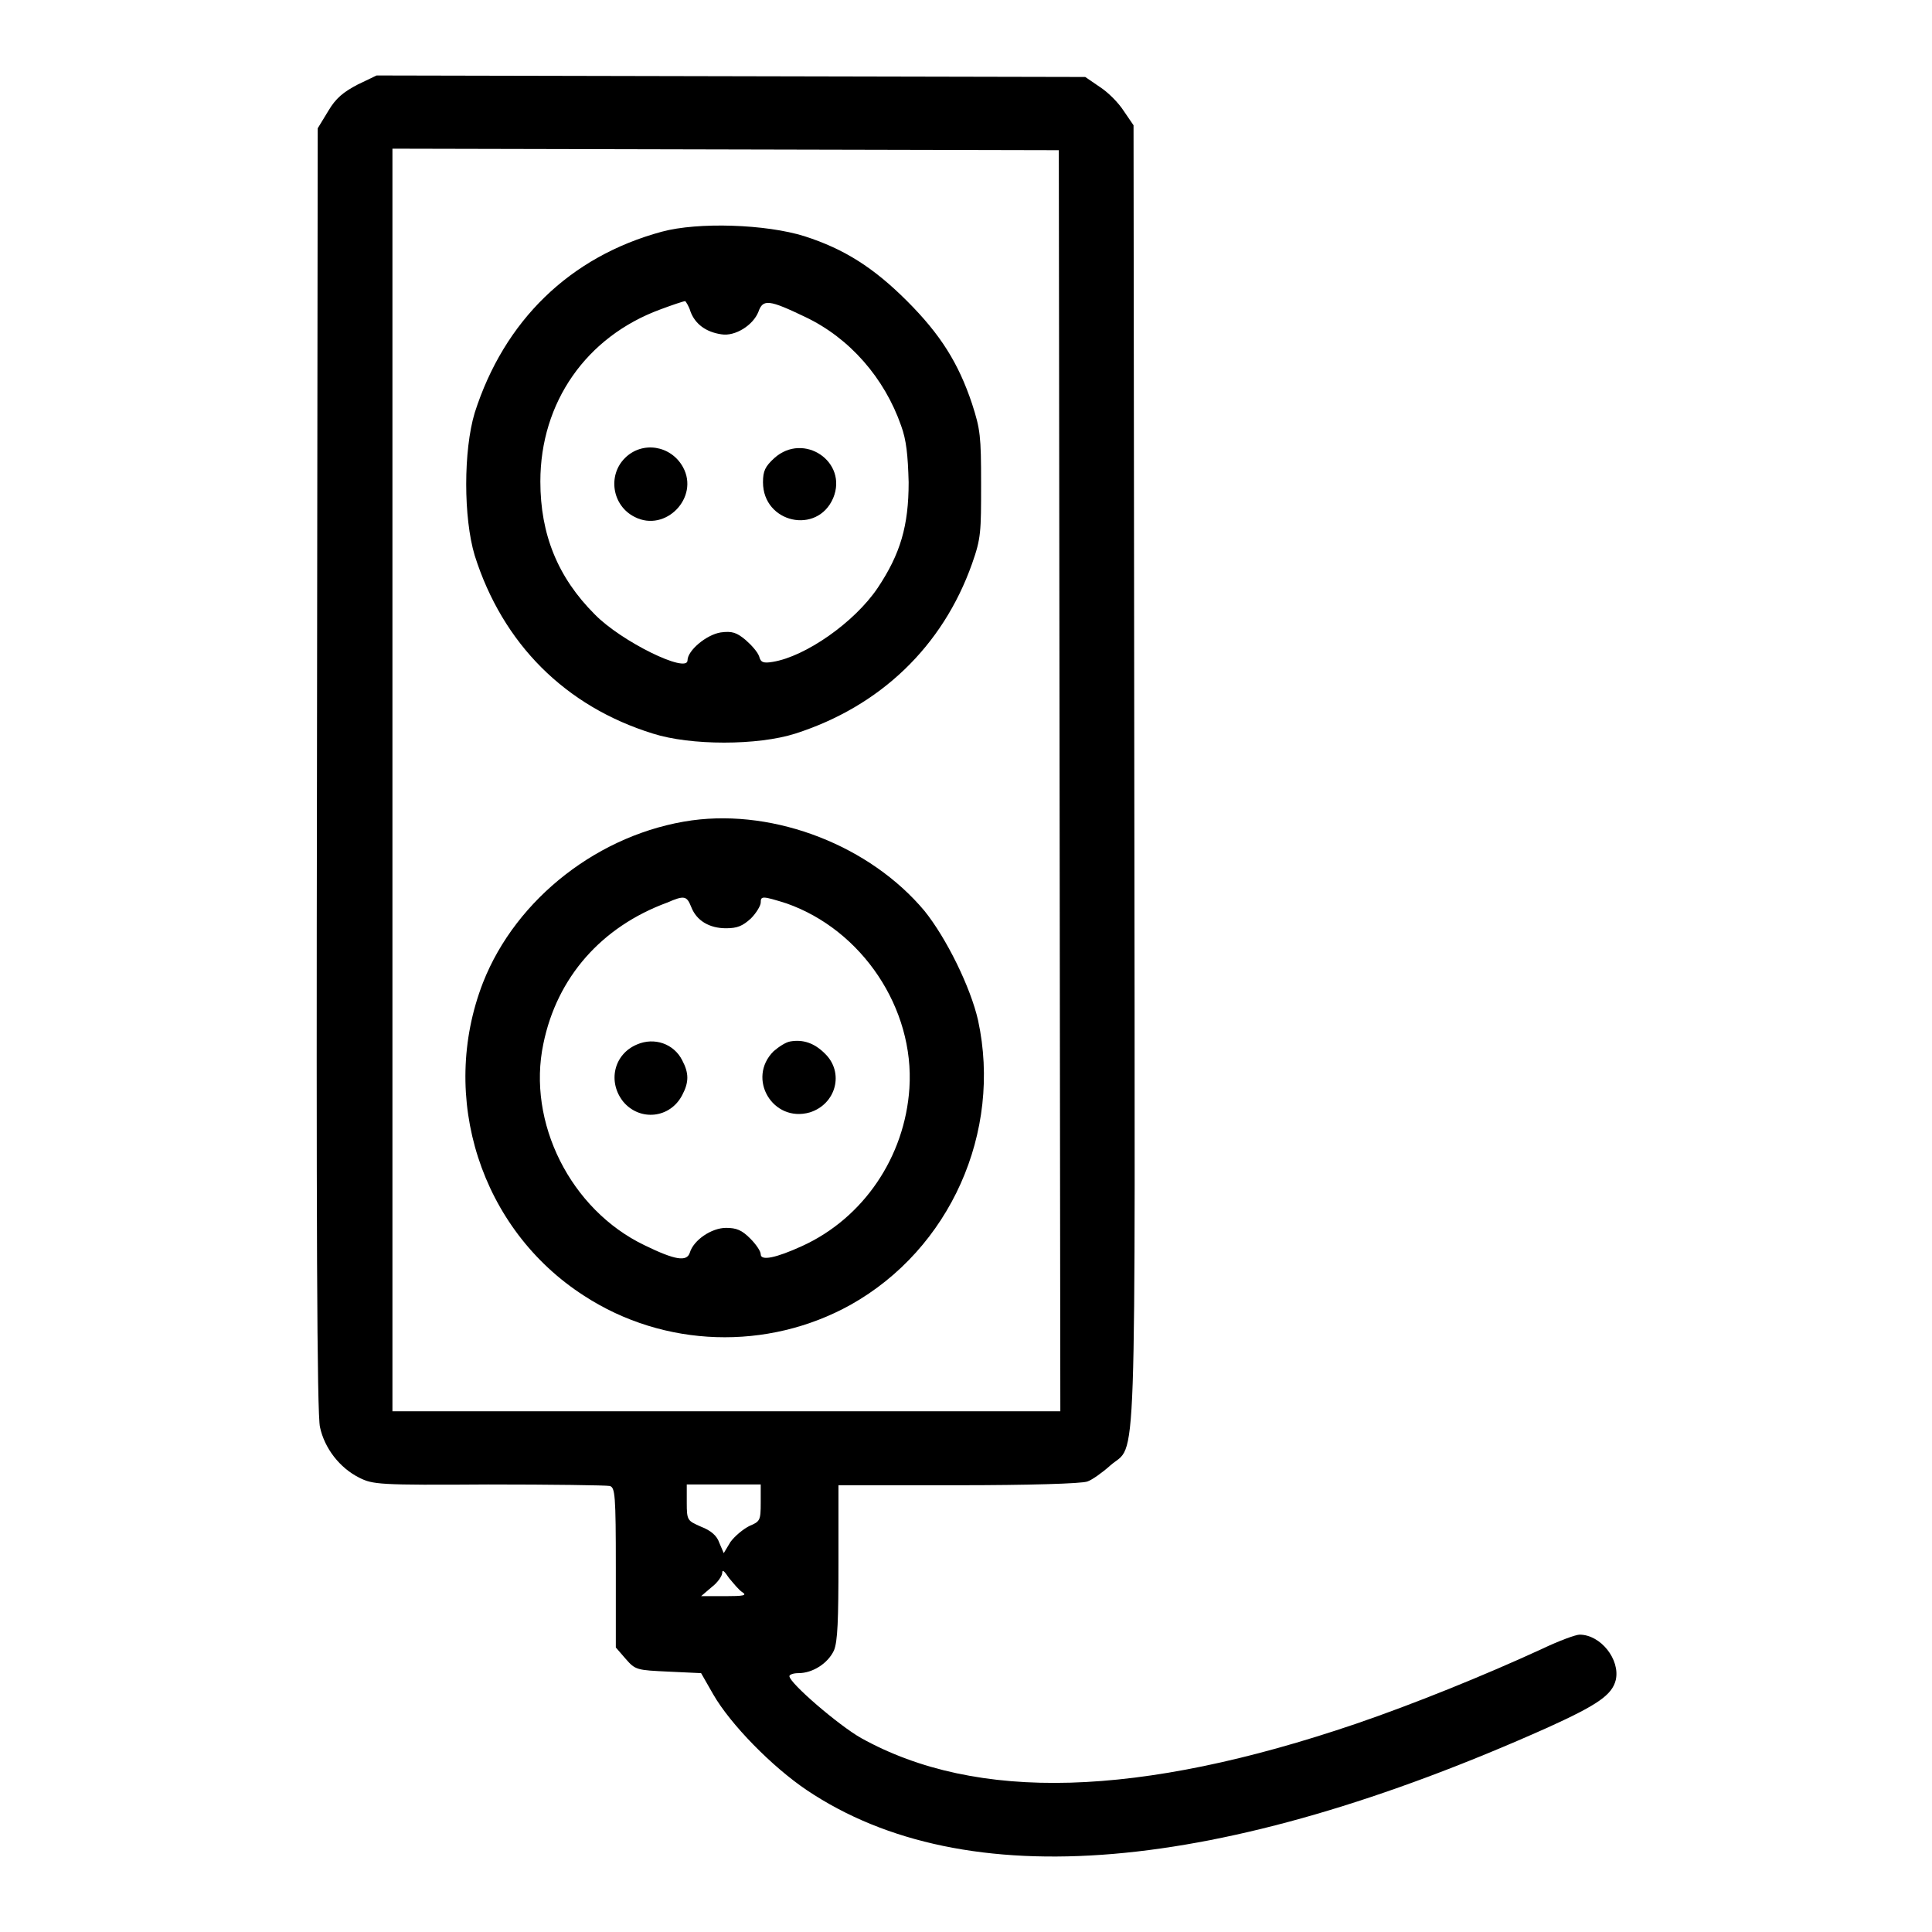
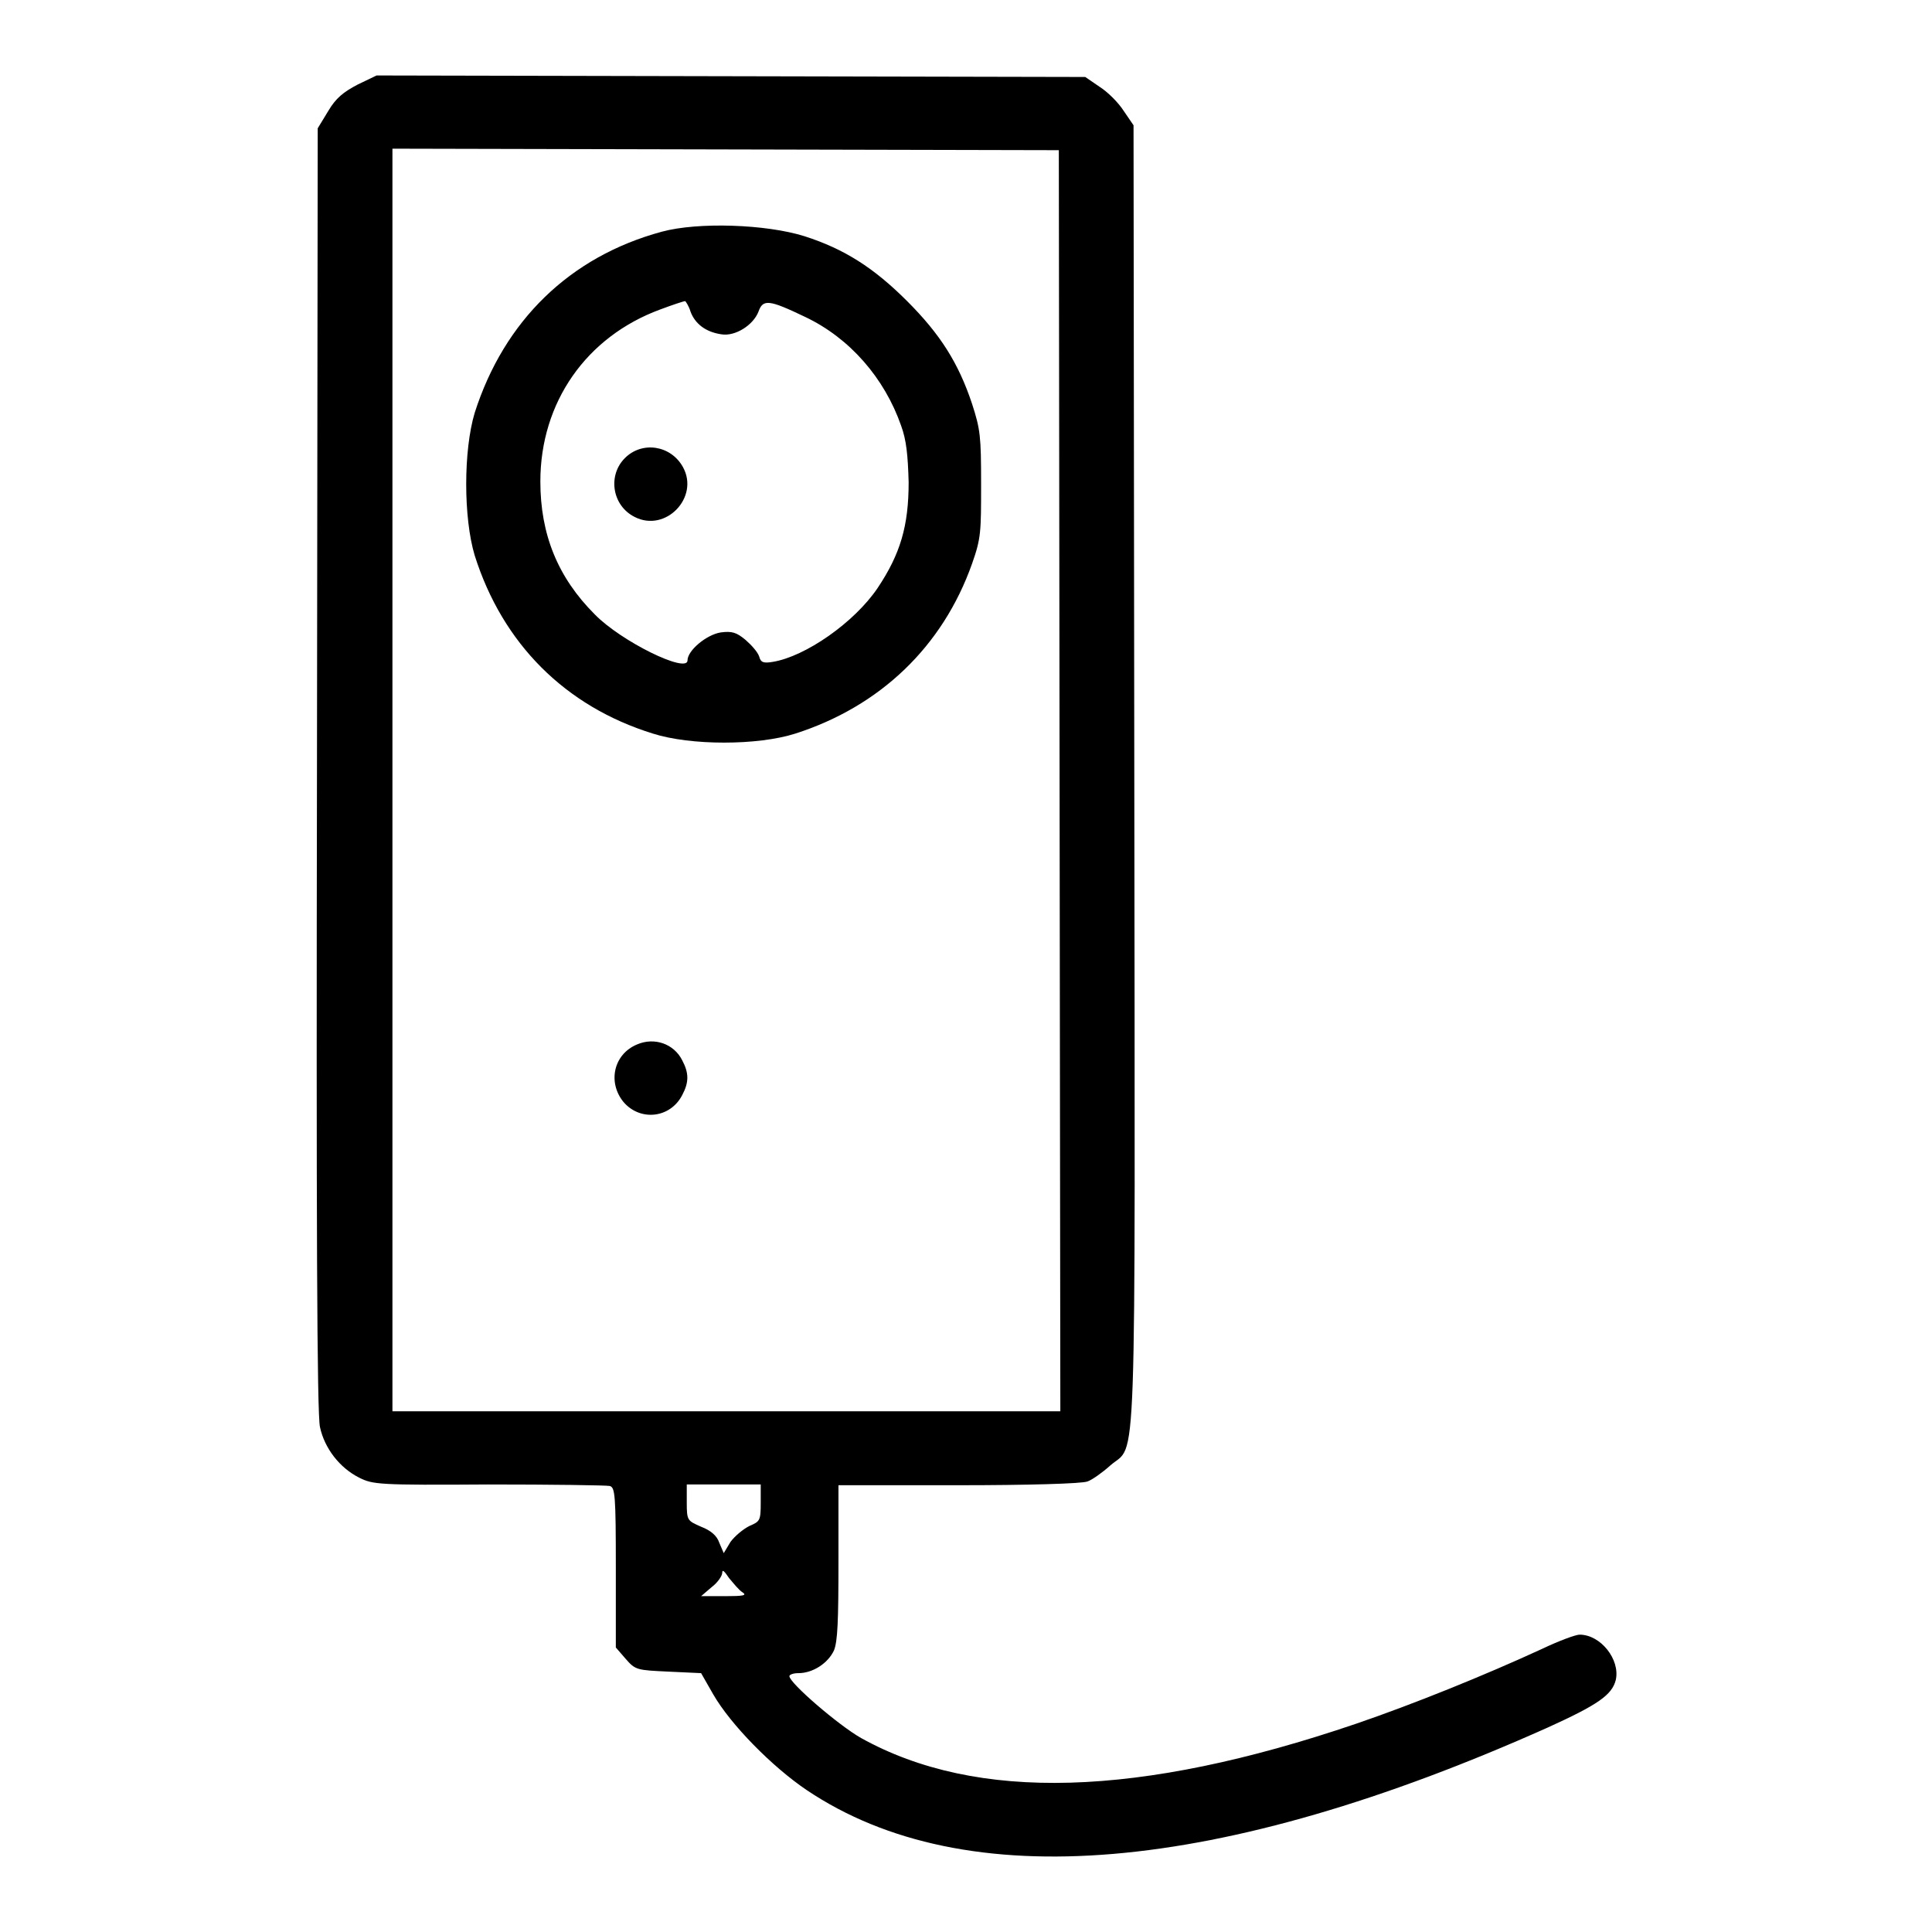
<svg xmlns="http://www.w3.org/2000/svg" version="1.1" x="0px" y="0px" viewBox="0 0 256 256" enable-background="new 0 0 256 256" xml:space="preserve">
  <g>
    <g>
      <g>
        <path fill="#000000" d="M47.4,11.2c-1.9,1-2.9,1.8-3.9,3.5L42.1,17l-0.1,84.9c-0.1,59.7,0,85.6,0.4,87.2c0.6,2.8,2.6,5.4,5.2,6.7c1.8,0.9,2.5,1,17.1,0.9c8.4,0,15.6,0.1,16.1,0.2c0.7,0.2,0.8,1.2,0.8,10.8v10.6l1.3,1.5c1.3,1.5,1.5,1.5,5.7,1.7l4.3,0.2l1.6,2.8c2.3,4,7.8,9.6,12.4,12.7c21,14.1,54.6,11.2,98.2-8.3c6.6-3,8.5-4.3,9-6.3c0.6-2.7-2-6-4.8-6c-0.5,0-2.7,0.8-5,1.9c-7.6,3.5-17,7.3-24.6,9.9c-28.8,9.8-50.3,10.4-65.6,1.9c-3-1.7-9.5-7.3-9.5-8.2c0-0.2,0.5-0.4,1.2-0.4c1.9,0,3.9-1.3,4.7-3c0.5-1.2,0.6-4,0.6-11.8v-10.1h15.9c9,0,16.4-0.2,17.1-0.5c0.6-0.2,2-1.2,3-2.1c3.6-3.2,3.3,4.6,3.2-91.6l-0.1-86l-1.3-1.9c-0.7-1.1-2.1-2.5-3.2-3.2l-1.9-1.3l-46.8-0.1L49.9,10L47.4,11.2z M140.4,103.4l0.1,83.6H96.2H52v-83.7V19.7l44.2,0.1l44.1,0.1L140.4,103.4z M100.8,199.1c0,2.4-0.1,2.5-1.5,3.1c-0.8,0.4-1.9,1.3-2.5,2.1l-0.9,1.5l-0.6-1.4c-0.3-0.9-1.1-1.6-2.4-2.1c-1.8-0.8-1.9-0.8-1.9-3.2v-2.4H96h4.8L100.8,199.1L100.8,199.1z M98.4,211c0.6,0.4,0.1,0.5-2.3,0.5h-3.2l1.4-1.2c0.8-0.6,1.4-1.5,1.4-1.9c0-0.5,0.3-0.2,0.9,0.7C97.2,209.8,97.9,210.7,98.4,211z" />
        <path fill="#000000" d="M87.7,30.7c-12.2,3.3-20.9,11.8-24.8,24c-1.5,5-1.5,13.9,0,18.9c3.7,11.7,12,20,23.6,23.6c5,1.6,13.9,1.6,18.9,0c11.2-3.6,19.5-11.5,23.4-22.5c1.2-3.4,1.2-4.2,1.2-10.6c0-6.3-0.1-7.2-1.2-10.6c-1.8-5.4-4.2-9.2-8.6-13.6c-4.4-4.4-8.3-6.9-13.6-8.6C101.5,29.7,92.5,29.4,87.7,30.7z M91.5,41.3c0.6,1.6,2,2.7,4.1,3c1.8,0.3,4.2-1.2,4.9-3c0.6-1.7,1.4-1.6,6.2,0.7c5.9,2.8,10.5,8.1,12.7,14.4c0.7,1.9,0.9,3.9,1,7.5c0,5.8-1.1,9.5-4.1,14c-3.1,4.6-9.6,9.1-13.9,9.8c-1.2,0.2-1.6,0.1-1.8-0.7c-0.2-0.6-1-1.5-1.8-2.2c-1.2-1-1.8-1.2-3.3-1c-1.9,0.3-4.4,2.4-4.4,3.7c0,1.8-8.8-2.5-12.3-6.1c-4.9-4.9-7.2-10.6-7.2-17.6c0-10.5,6.1-19.2,15.9-22.8c1.6-0.6,3.1-1.1,3.3-1.1C90.9,40,91.3,40.6,91.5,41.3z" />
        <path fill="#000000" d="M82.8,60.7c-2.3,2.3-1.7,6.3,1.3,7.8c4.1,2.1,8.6-2.6,6.4-6.6C88.9,59,85.1,58.4,82.8,60.7z" />
-         <path fill="#000000" d="M102.6,60.7c-1.2,1.1-1.5,1.7-1.5,3.2c0,5.4,7.2,7,9.3,2.1C112.4,61.2,106.5,57.2,102.6,60.7z" />
-         <path fill="#000000" d="M91.7,108.7c-12.2,1.7-23.3,10.3-27.7,21.5c-5.9,15.2-0.3,32.7,13.4,41.5c10.6,6.9,24.3,7.3,35.3,1.2c13.2-7.4,20.1-22.9,16.9-37.7c-1-4.4-4.2-10.9-7.1-14.5C115.3,112.1,102.8,107.2,91.7,108.7z M91.6,120.2c0.7,1.8,2.4,2.8,4.6,2.8c1.5,0,2.2-0.3,3.3-1.3c0.7-0.7,1.3-1.7,1.3-2.1c0-0.9,0.2-0.9,3.4,0.1c10,3.5,17,13.9,16.3,24.5c-0.6,9.1-6.1,17.2-14.2,20.9c-3.5,1.6-5.5,2-5.5,1.1c0-0.4-0.6-1.3-1.4-2.1c-1.1-1.1-1.8-1.4-3.2-1.4c-1.9,0-4.3,1.6-4.8,3.3c-0.4,1.2-1.9,1-6-1c-9.8-4.7-15.6-16.3-13.4-26.7c1.8-8.8,7.7-15.5,16.4-18.7C90.7,118.6,91,118.7,91.6,120.2z" />
        <path fill="#000000" d="M84.4,138.4c-3.1,1.3-3.9,5-1.8,7.6c2.2,2.6,6.2,2.2,7.8-0.9c0.9-1.7,0.9-2.9,0-4.6C89.3,138.3,86.7,137.4,84.4,138.4z" />
-         <path fill="#000000" d="M104.7,138c-0.6,0.1-1.5,0.7-2.2,1.3c-3.6,3.6-0.1,9.5,4.8,8.1c3.5-1.1,4.6-5.3,2-7.8C107.9,138.2,106.4,137.7,104.7,138z" />
      </g>
    </g>
  </g>
</svg>